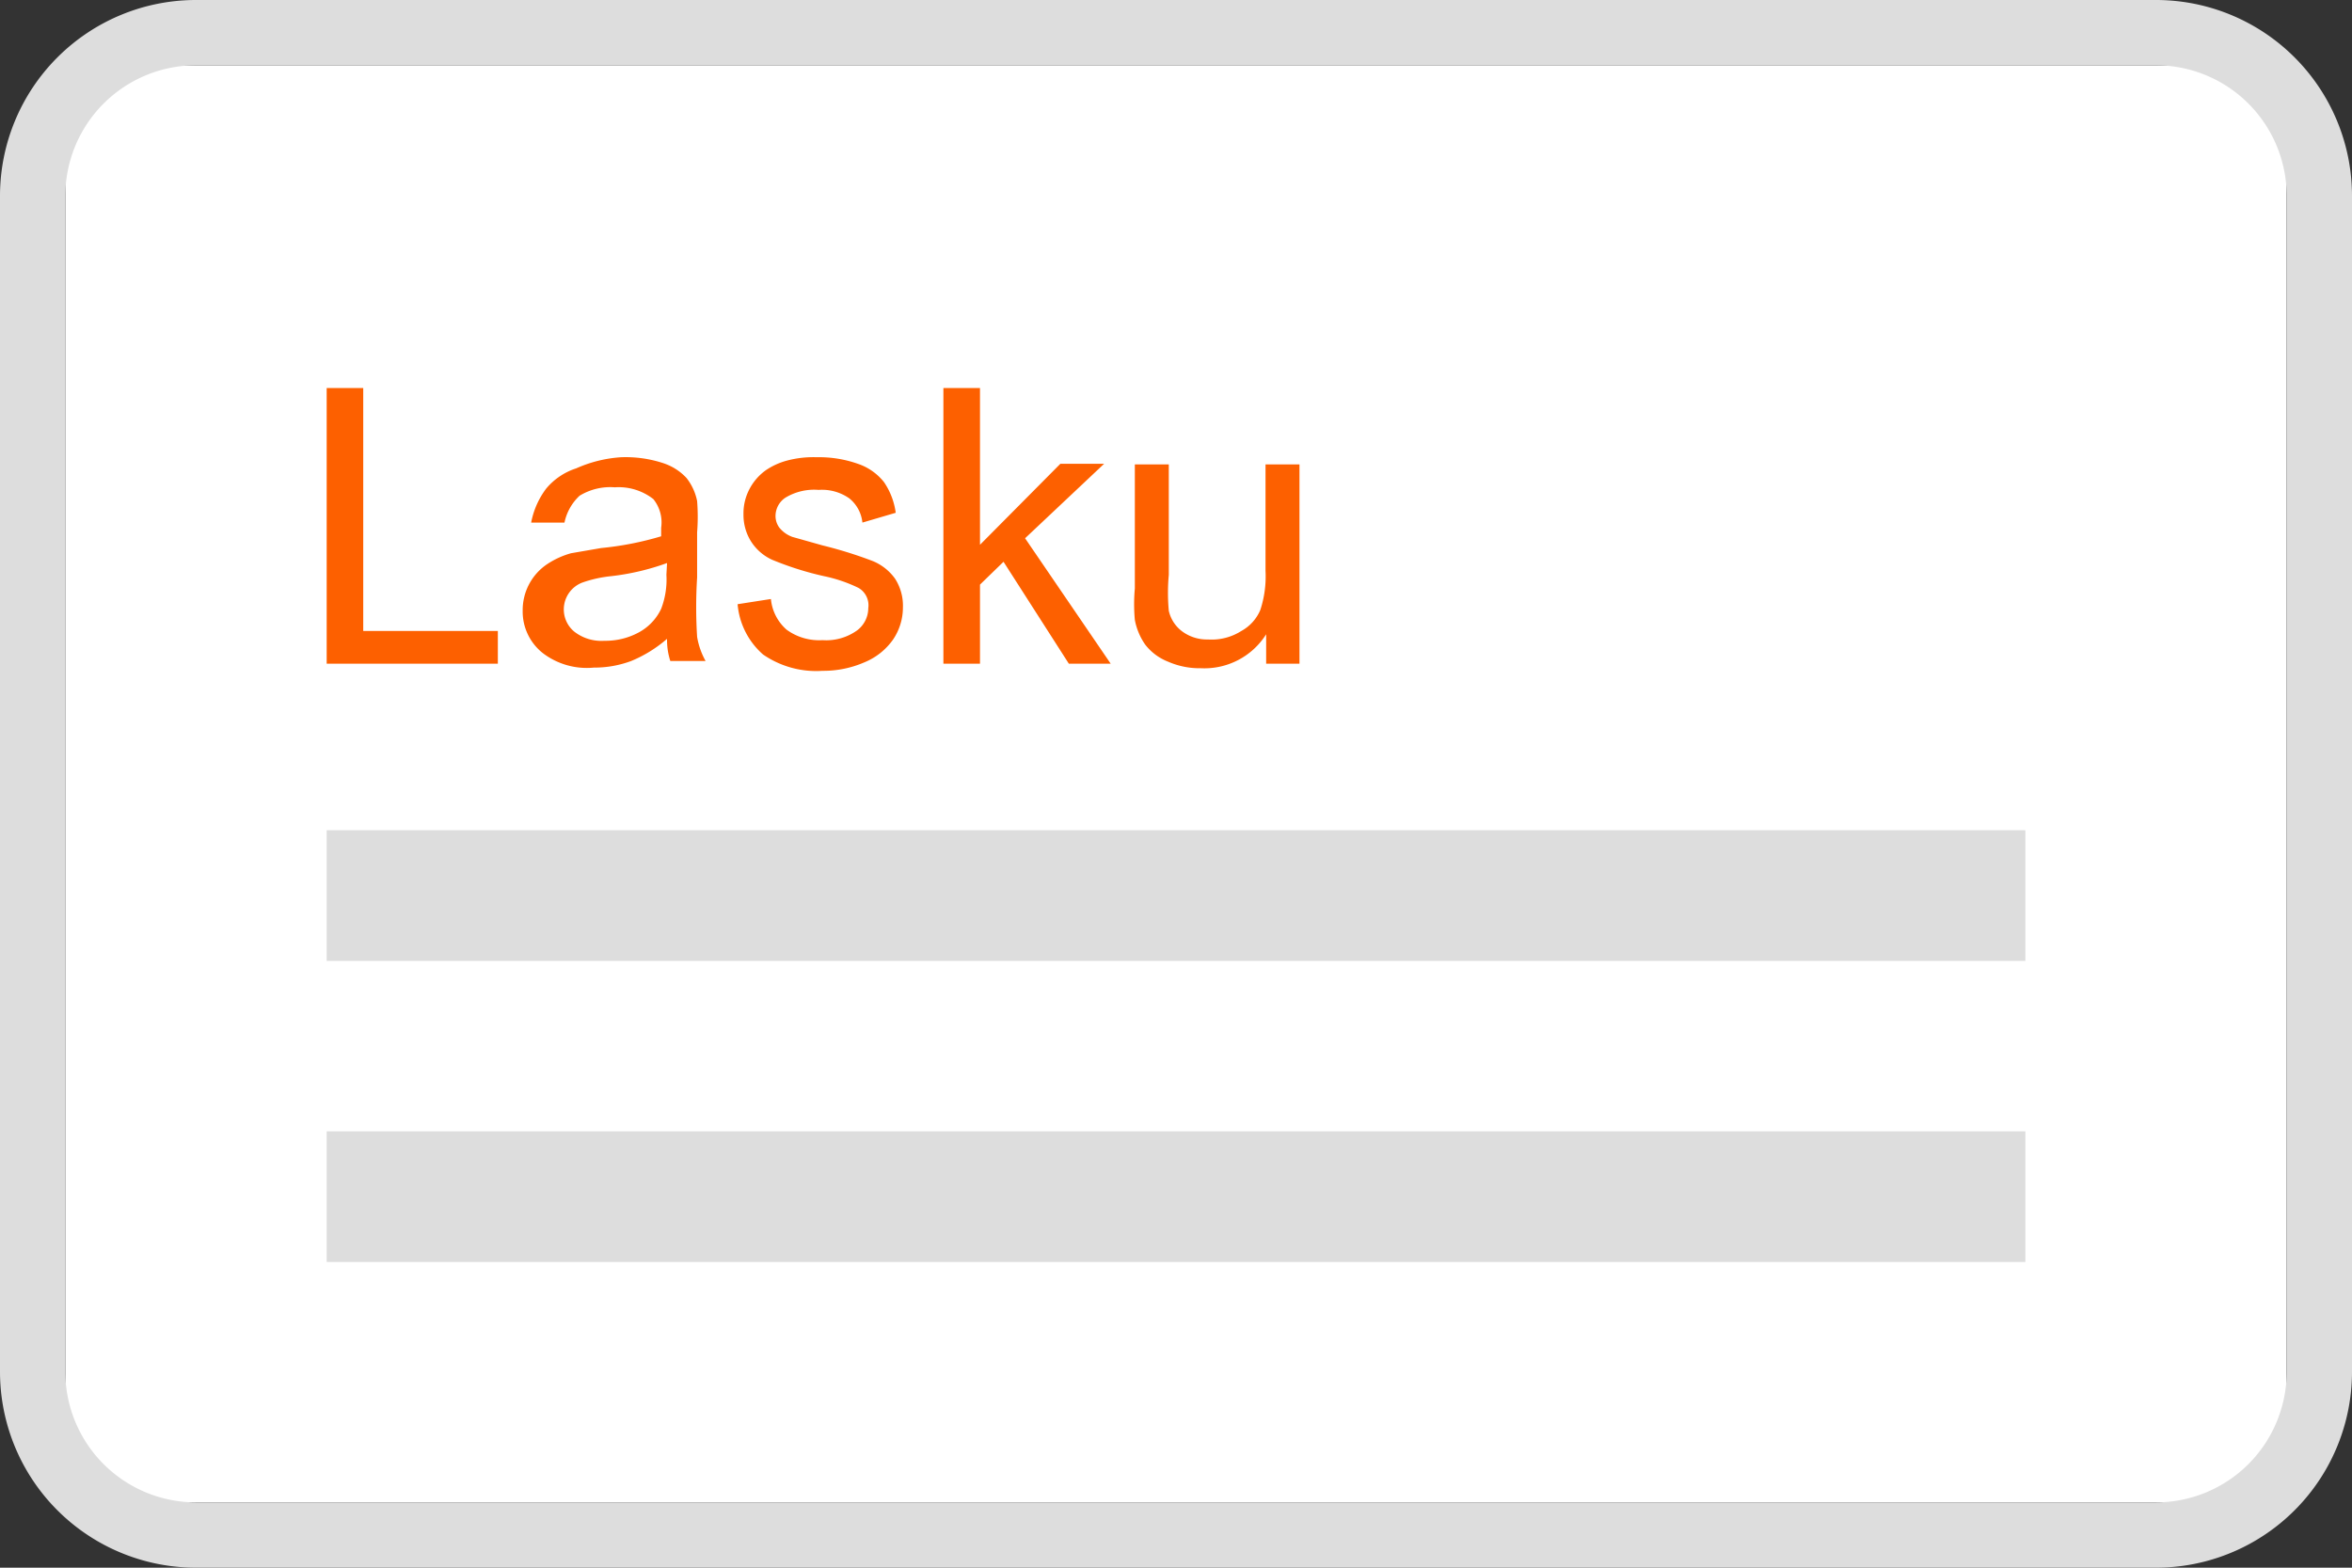
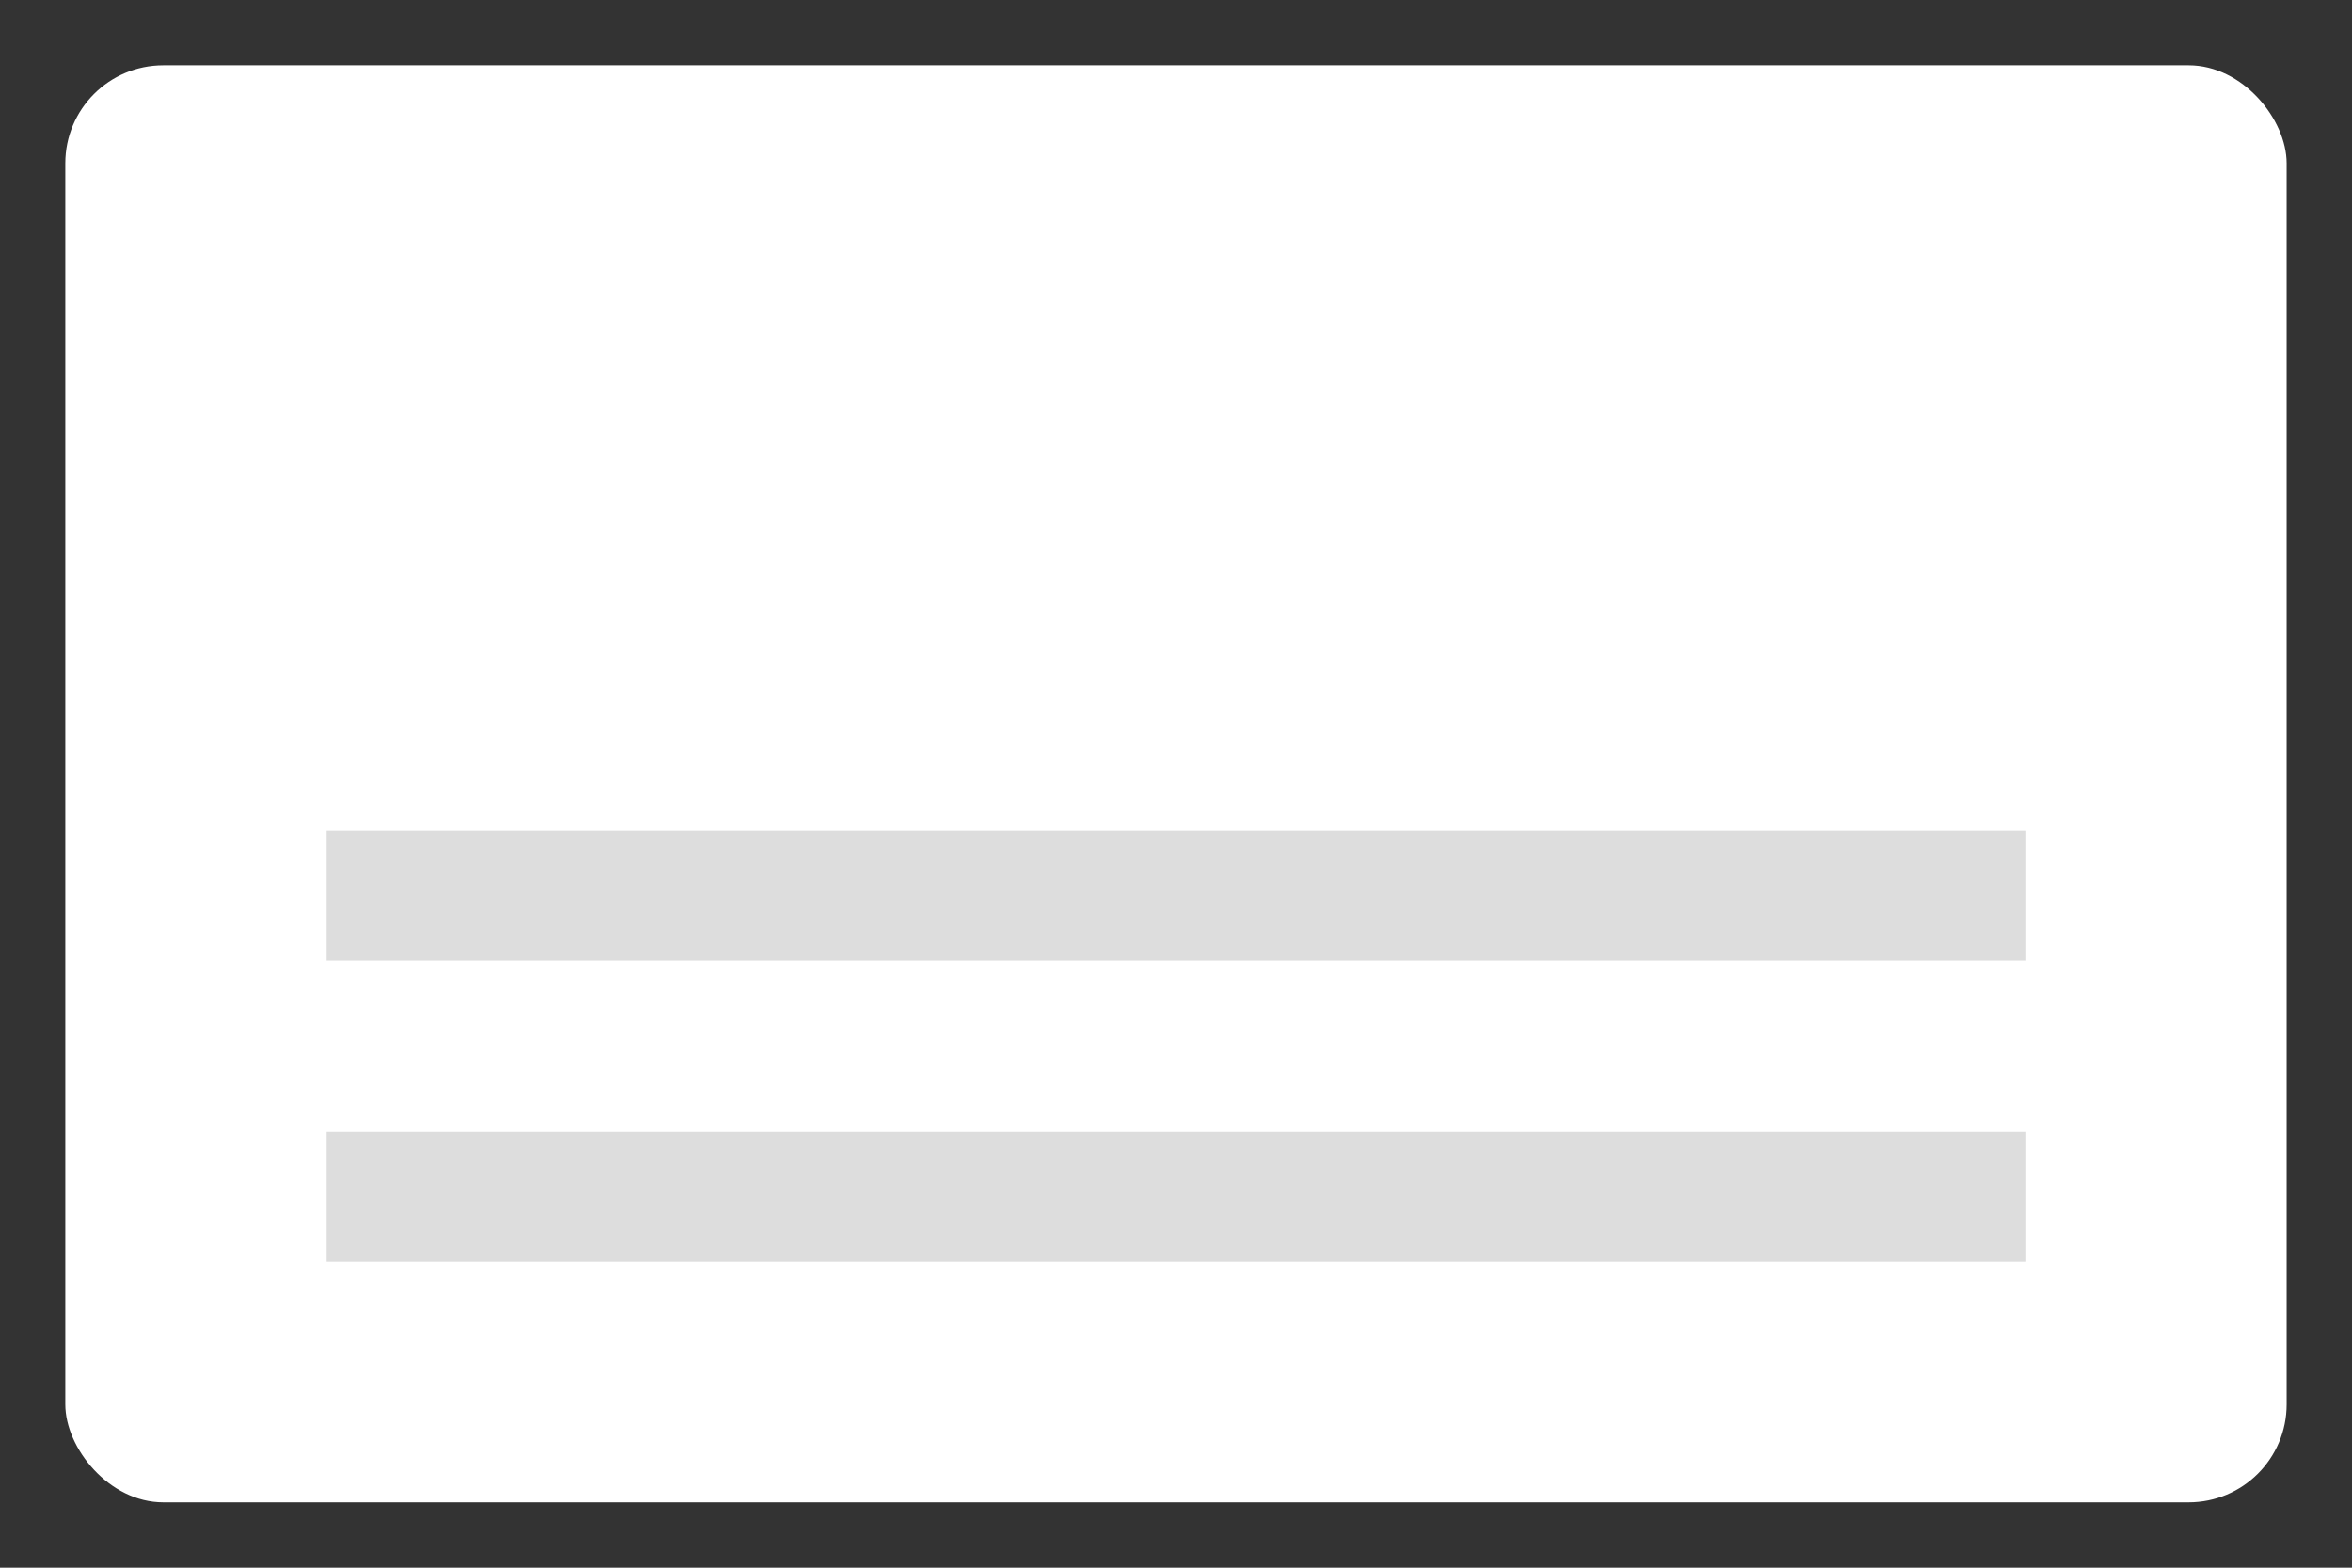
<svg xmlns="http://www.w3.org/2000/svg" width="48" height="32" viewBox="0 0 48 32">
  <rect x="0" y="0" width="48" height="32" fill="#333333" stroke="none" />
  <g fill="none">
    <rect width="45.333" height="29.333" x="1.333" y="1.333" fill="#FFF" rx="2" />
-     <path fill="#DDD" d="M44 1.333A2.667 2.667 0 0 1 46.667 4v24A2.667 2.667 0 0 1 44 30.667H4A2.667 2.667 0 0 1 1.333 28V4A2.667 2.667 0 0 1 4 1.333zM44 0H4a4 4 0 0 0-4 4v24a4 4 0 0 0 4 4h40a4 4 0 0 0 4-4V4a4 4 0 0 0-4-4" />
    <path fill="#DDD" d="M6.667 16.947h34.667v2.667H6.667zM6.667 23.093h34.667v2.667H6.667z" />
-     <path fill="#FD6000" d="M6.667 13.547V7.92h.746v4.96h2.747v.667zM13.613 13.04c-.218.19-.466.343-.733.453-.243.09-.5.136-.76.134a1.48 1.48 0 0 1-1.04-.294 1.08 1.08 0 0 1-.413-.866 1.13 1.13 0 0 1 .493-.947q.229-.153.493-.227l.614-.106q.624-.06 1.226-.24v-.174a.76.76 0 0 0-.16-.586 1.15 1.15 0 0 0-.786-.24 1.2 1.2 0 0 0-.72.173 1.04 1.04 0 0 0-.307.547h-.68c.048-.252.153-.49.307-.694.161-.193.374-.336.613-.413.29-.13.602-.207.92-.227.29-.01.578.03.853.12.184.06.35.165.48.307.107.137.18.297.214.467q.025.32 0 .64v.92q-.038.607 0 1.213.044.261.173.493h-.72a1.4 1.4 0 0 1-.067-.453m0-1.547a5 5 0 0 1-1.133.267q-.308.03-.6.133a.587.587 0 0 0-.16 1 .9.9 0 0 0 .613.187c.247.004.49-.055.707-.173.198-.108.357-.276.453-.48.085-.221.121-.458.107-.694zm1.44.84.68-.106a.95.95 0 0 0 .32.626c.212.155.472.23.734.214a1.08 1.08 0 0 0 .706-.2.57.57 0 0 0 .227-.454.41.41 0 0 0-.2-.413 3 3 0 0 0-.707-.24 6.4 6.4 0 0 1-1.053-.333 1 1 0 0 1-.44-.387c-.1-.165-.15-.354-.147-.547-.003-.176.039-.35.12-.506a1.1 1.1 0 0 1 .334-.387q.203-.138.44-.2.294-.077.6-.067c.285-.006.57.039.84.134.21.07.395.2.533.373.128.187.21.402.24.627l-.68.2a.73.73 0 0 0-.267-.494.97.97 0 0 0-.626-.173 1.13 1.13 0 0 0-.68.16.45.45 0 0 0-.2.373.4.4 0 0 0 .08.24c.07.085.162.15.266.187l.614.173q.523.128 1.026.32c.182.075.34.2.454.36.112.175.168.38.16.587 0 .233-.07.46-.2.653-.147.209-.35.37-.587.467a2.1 2.1 0 0 1-.853.173c-.43.03-.859-.088-1.214-.333-.3-.262-.486-.63-.52-1.027M19.253 13.547V7.92H20v3.2l1.64-1.653h.893l-1.613 1.52 1.747 2.56h-.854l-1.333-2.08-.48.466v1.614zM25.84 13.547v-.6a1.49 1.49 0 0 1-1.333.693 1.6 1.6 0 0 1-.667-.133 1.1 1.1 0 0 1-.467-.347 1.3 1.3 0 0 1-.213-.507 3.5 3.5 0 0 1 0-.64V9.48h.693v2.253a4 4 0 0 0 0 .734.72.72 0 0 0 .28.426.85.85 0 0 0 .52.16c.24.016.478-.045.68-.173a.88.88 0 0 0 .387-.427c.085-.257.121-.529.107-.8V9.48h.693v4.067z" />
  </g>
</svg>